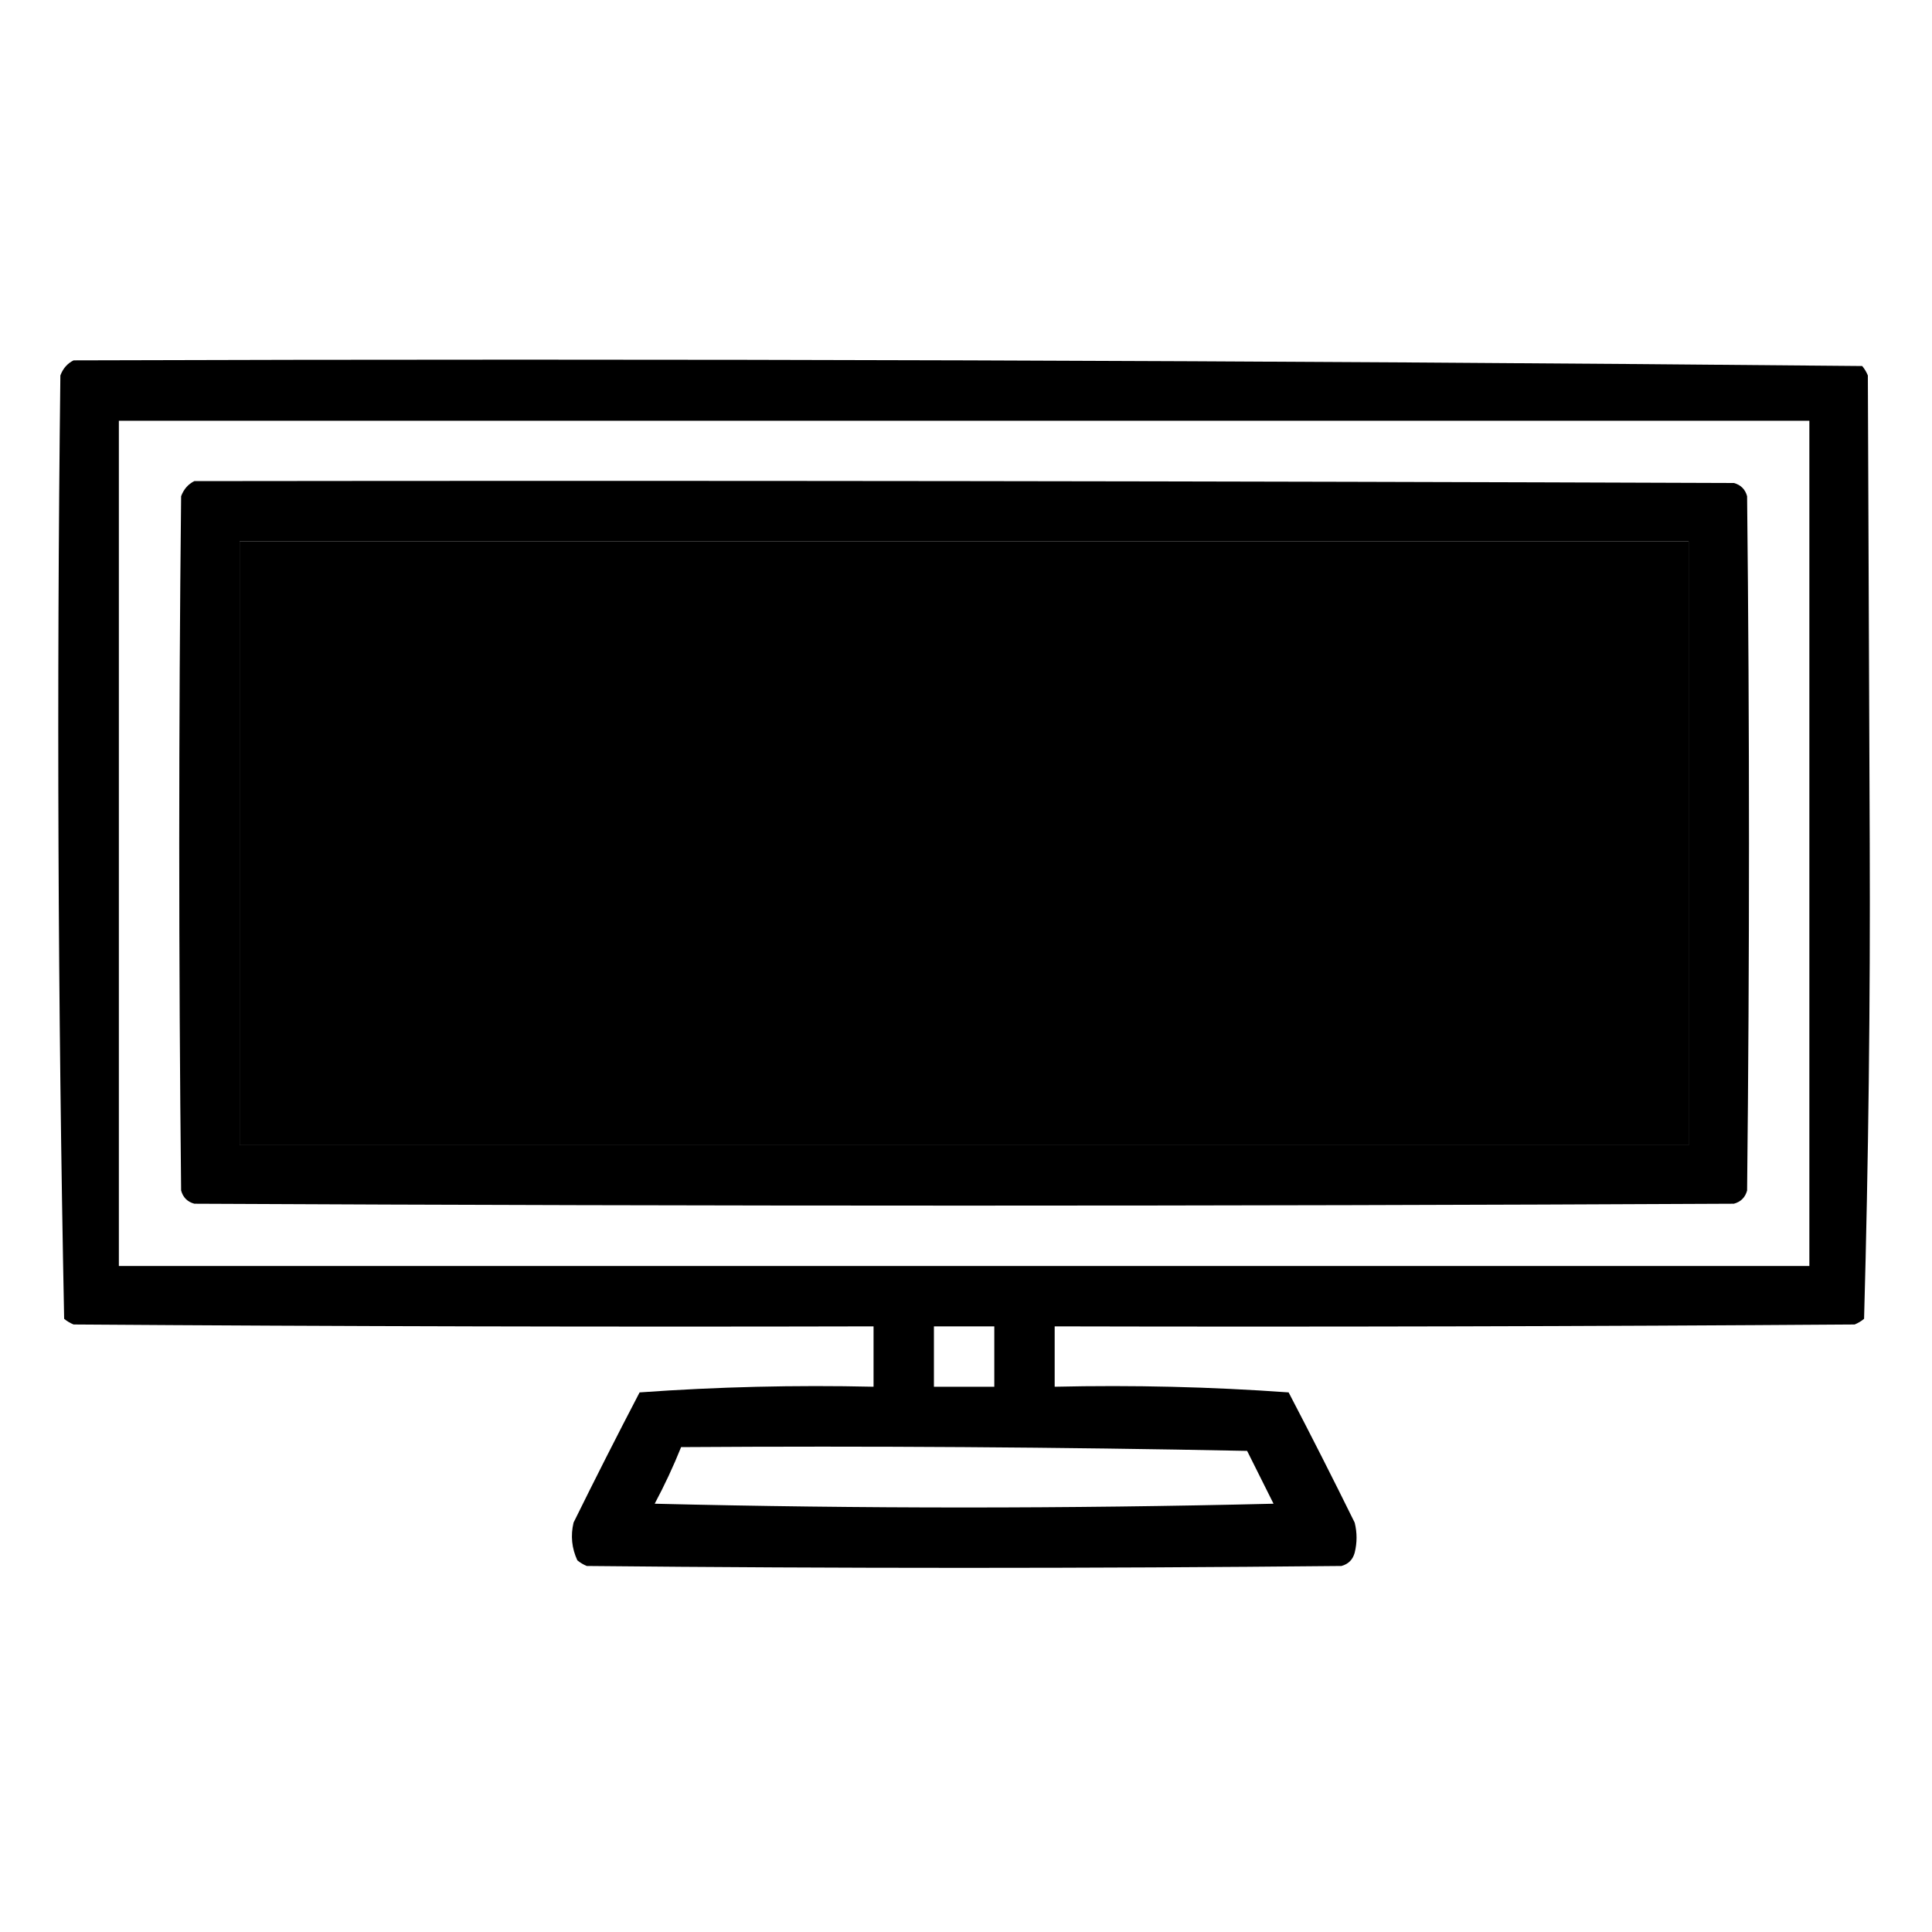
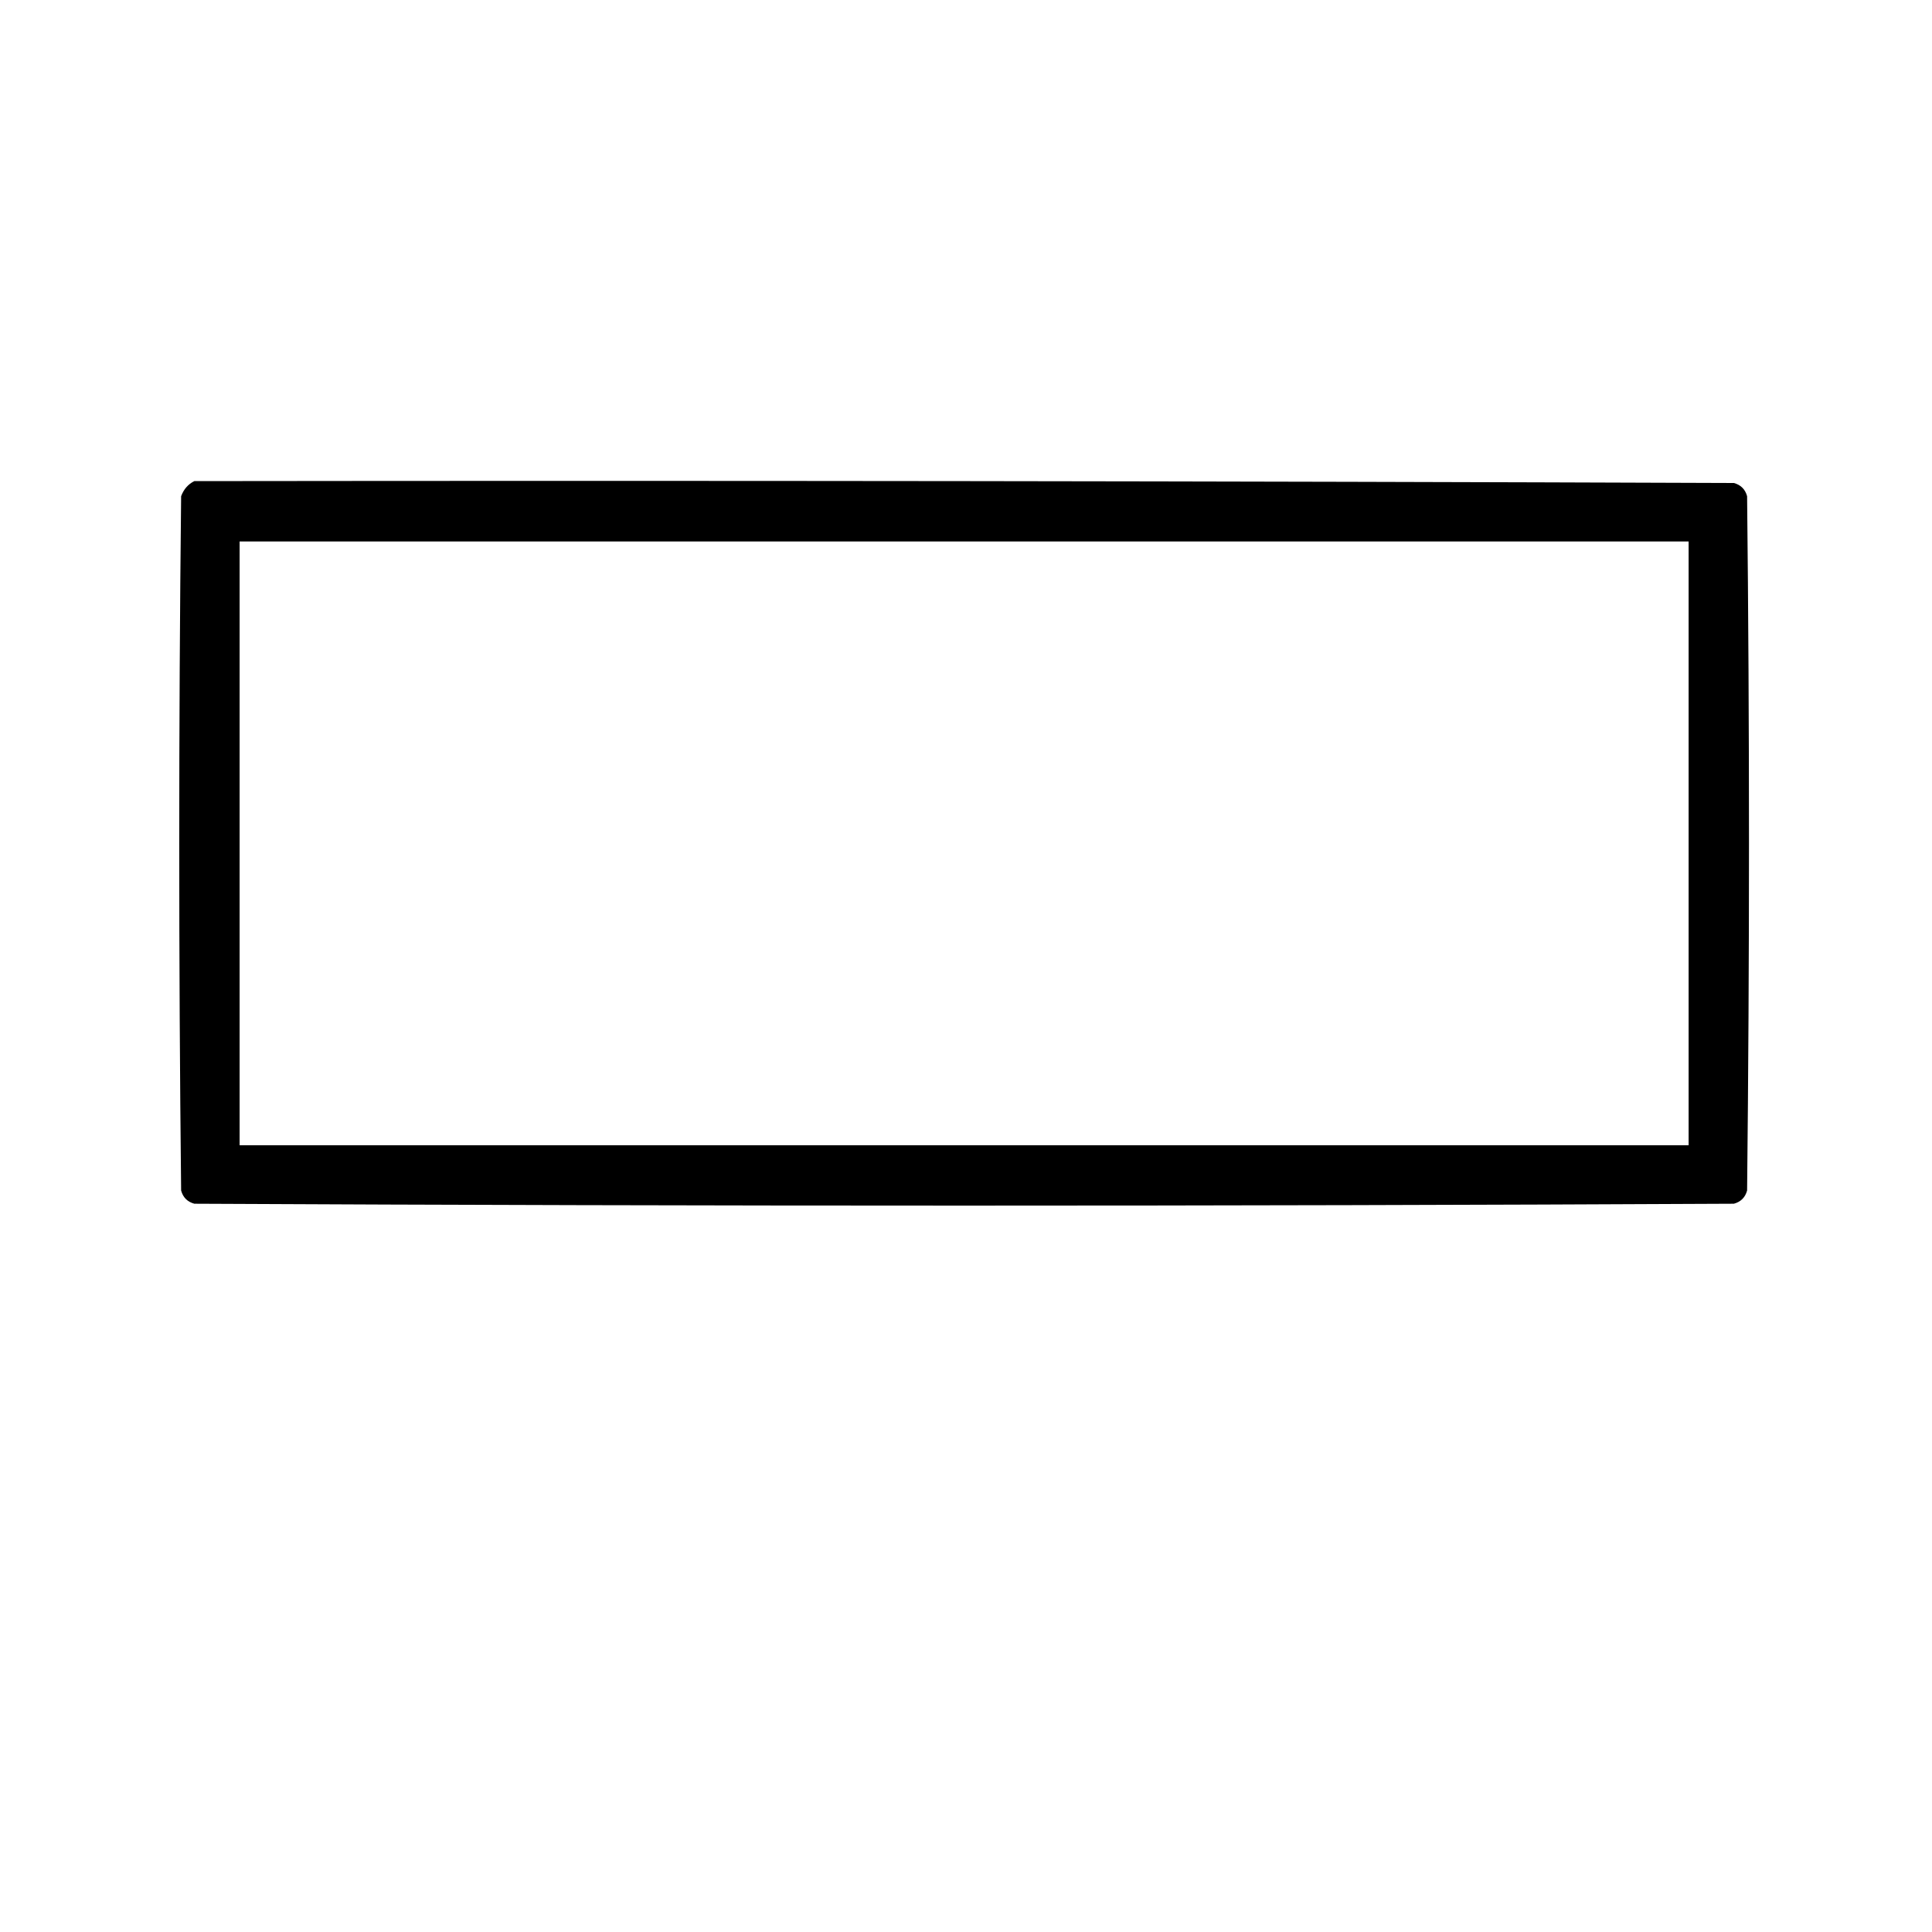
<svg xmlns="http://www.w3.org/2000/svg" version="1.1" width="512px" height="512px" style="shape-rendering:geometricPrecision; text-rendering:geometricPrecision; image-rendering:optimizeQuality; fill-rule:evenodd; clip-rule:evenodd">
  <g>
-     <path style="opacity:0.997" fill="#000000" d="M 19.5,95.5 C 177.58,95.003 335.58,95.503 493.5,97C 494.126,97.75 494.626,98.584 495,99.5C 495.167,140.833 495.333,182.167 495.5,223.5C 495.662,265.583 495.162,307.583 494,349.5C 493.25,350.126 492.416,350.626 491.5,351C 420.834,351.5 350.167,351.667 279.5,351.5C 279.5,356.833 279.5,362.167 279.5,367.5C 300.259,367.023 320.925,367.523 341.5,369C 347.461,380.422 353.294,391.922 359,403.5C 359.667,406.167 359.667,408.833 359,411.5C 358.5,413.333 357.333,414.5 355.5,415C 288.833,415.667 222.167,415.667 155.5,415C 154.584,414.626 153.75,414.126 153,413.5C 151.517,410.298 151.183,406.964 152,403.5C 157.706,391.922 163.539,380.422 169.5,369C 190.075,367.523 210.741,367.023 231.5,367.5C 231.5,362.167 231.5,356.833 231.5,351.5C 160.833,351.667 90.166,351.5 19.5,351C 18.584,350.626 17.75,350.126 17,349.5C 15.339,266.248 15.006,182.915 16,99.5C 16.69,97.65 17.856,96.316 19.5,95.5 Z M 31.5,111.5 C 180.833,111.5 330.167,111.5 479.5,111.5C 479.5,186.167 479.5,260.833 479.5,335.5C 330.167,335.5 180.833,335.5 31.5,335.5C 31.5,260.833 31.5,186.167 31.5,111.5 Z M 63.5,143.5 C 191.5,143.5 319.5,143.5 447.5,143.5C 447.5,196.833 447.5,250.167 447.5,303.5C 319.5,303.5 191.5,303.5 63.5,303.5C 63.5,250.167 63.5,196.833 63.5,143.5 Z M 247.5,351.5 C 252.833,351.5 258.167,351.5 263.5,351.5C 263.5,356.833 263.5,362.167 263.5,367.5C 258.167,367.5 252.833,367.5 247.5,367.5C 247.5,362.167 247.5,356.833 247.5,351.5 Z M 180.5,383.5 C 230.504,383.167 280.504,383.5 330.5,384.5C 332.833,389.167 335.167,393.833 337.5,398.5C 282.833,399.833 228.167,399.833 173.5,398.5C 176.118,393.599 178.452,388.599 180.5,383.5 Z" />
-   </g>
+     </g>
  <g>
    <path style="opacity:0.999" fill="#000000" d="M 51.5,127.5 C 187.5,127.333 323.5,127.5 459.5,128C 461.333,128.5 462.5,129.667 463,131.5C 463.667,192.833 463.667,254.167 463,315.5C 462.5,317.333 461.333,318.5 459.5,319C 323.5,319.667 187.5,319.667 51.5,319C 49.667,318.5 48.5,317.333 48,315.5C 47.333,254.167 47.333,192.833 48,131.5C 48.69,129.65 49.856,128.316 51.5,127.5 Z M 63.5,143.5 C 63.5,196.833 63.5,250.167 63.5,303.5C 191.5,303.5 319.5,303.5 447.5,303.5C 447.5,250.167 447.5,196.833 447.5,143.5C 319.5,143.5 191.5,143.5 63.5,143.5 Z" />
  </g>
</svg>